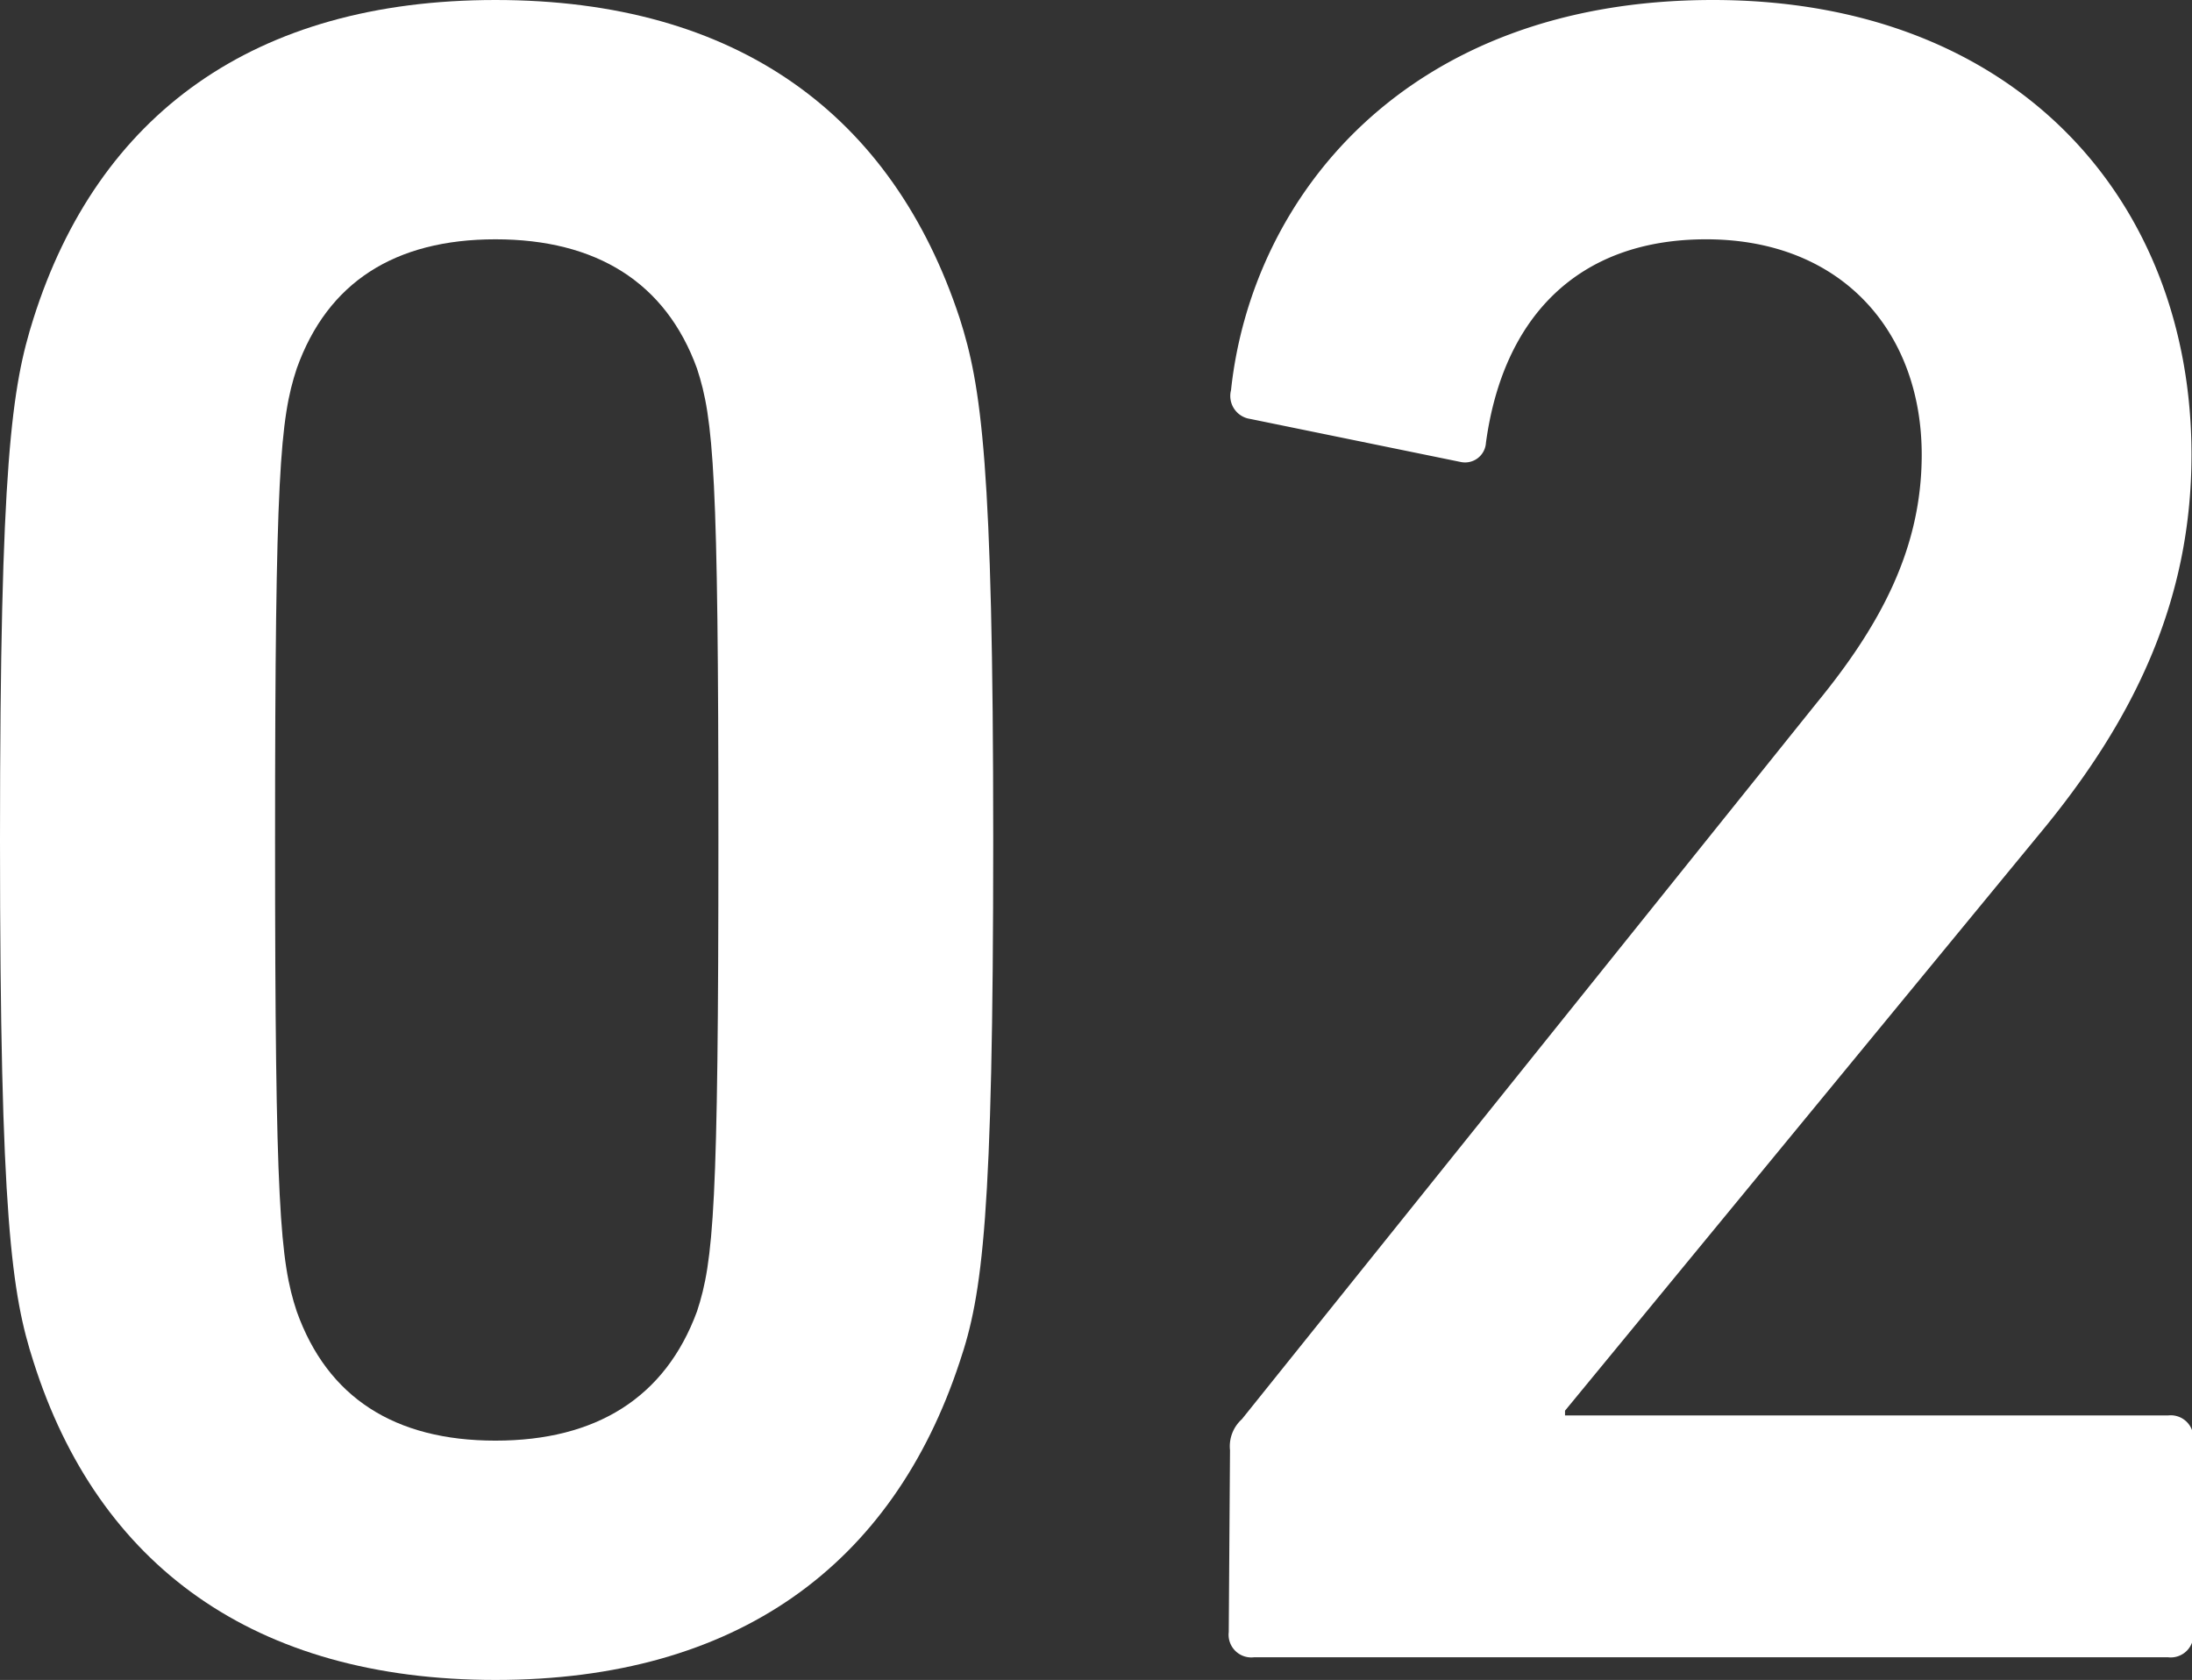
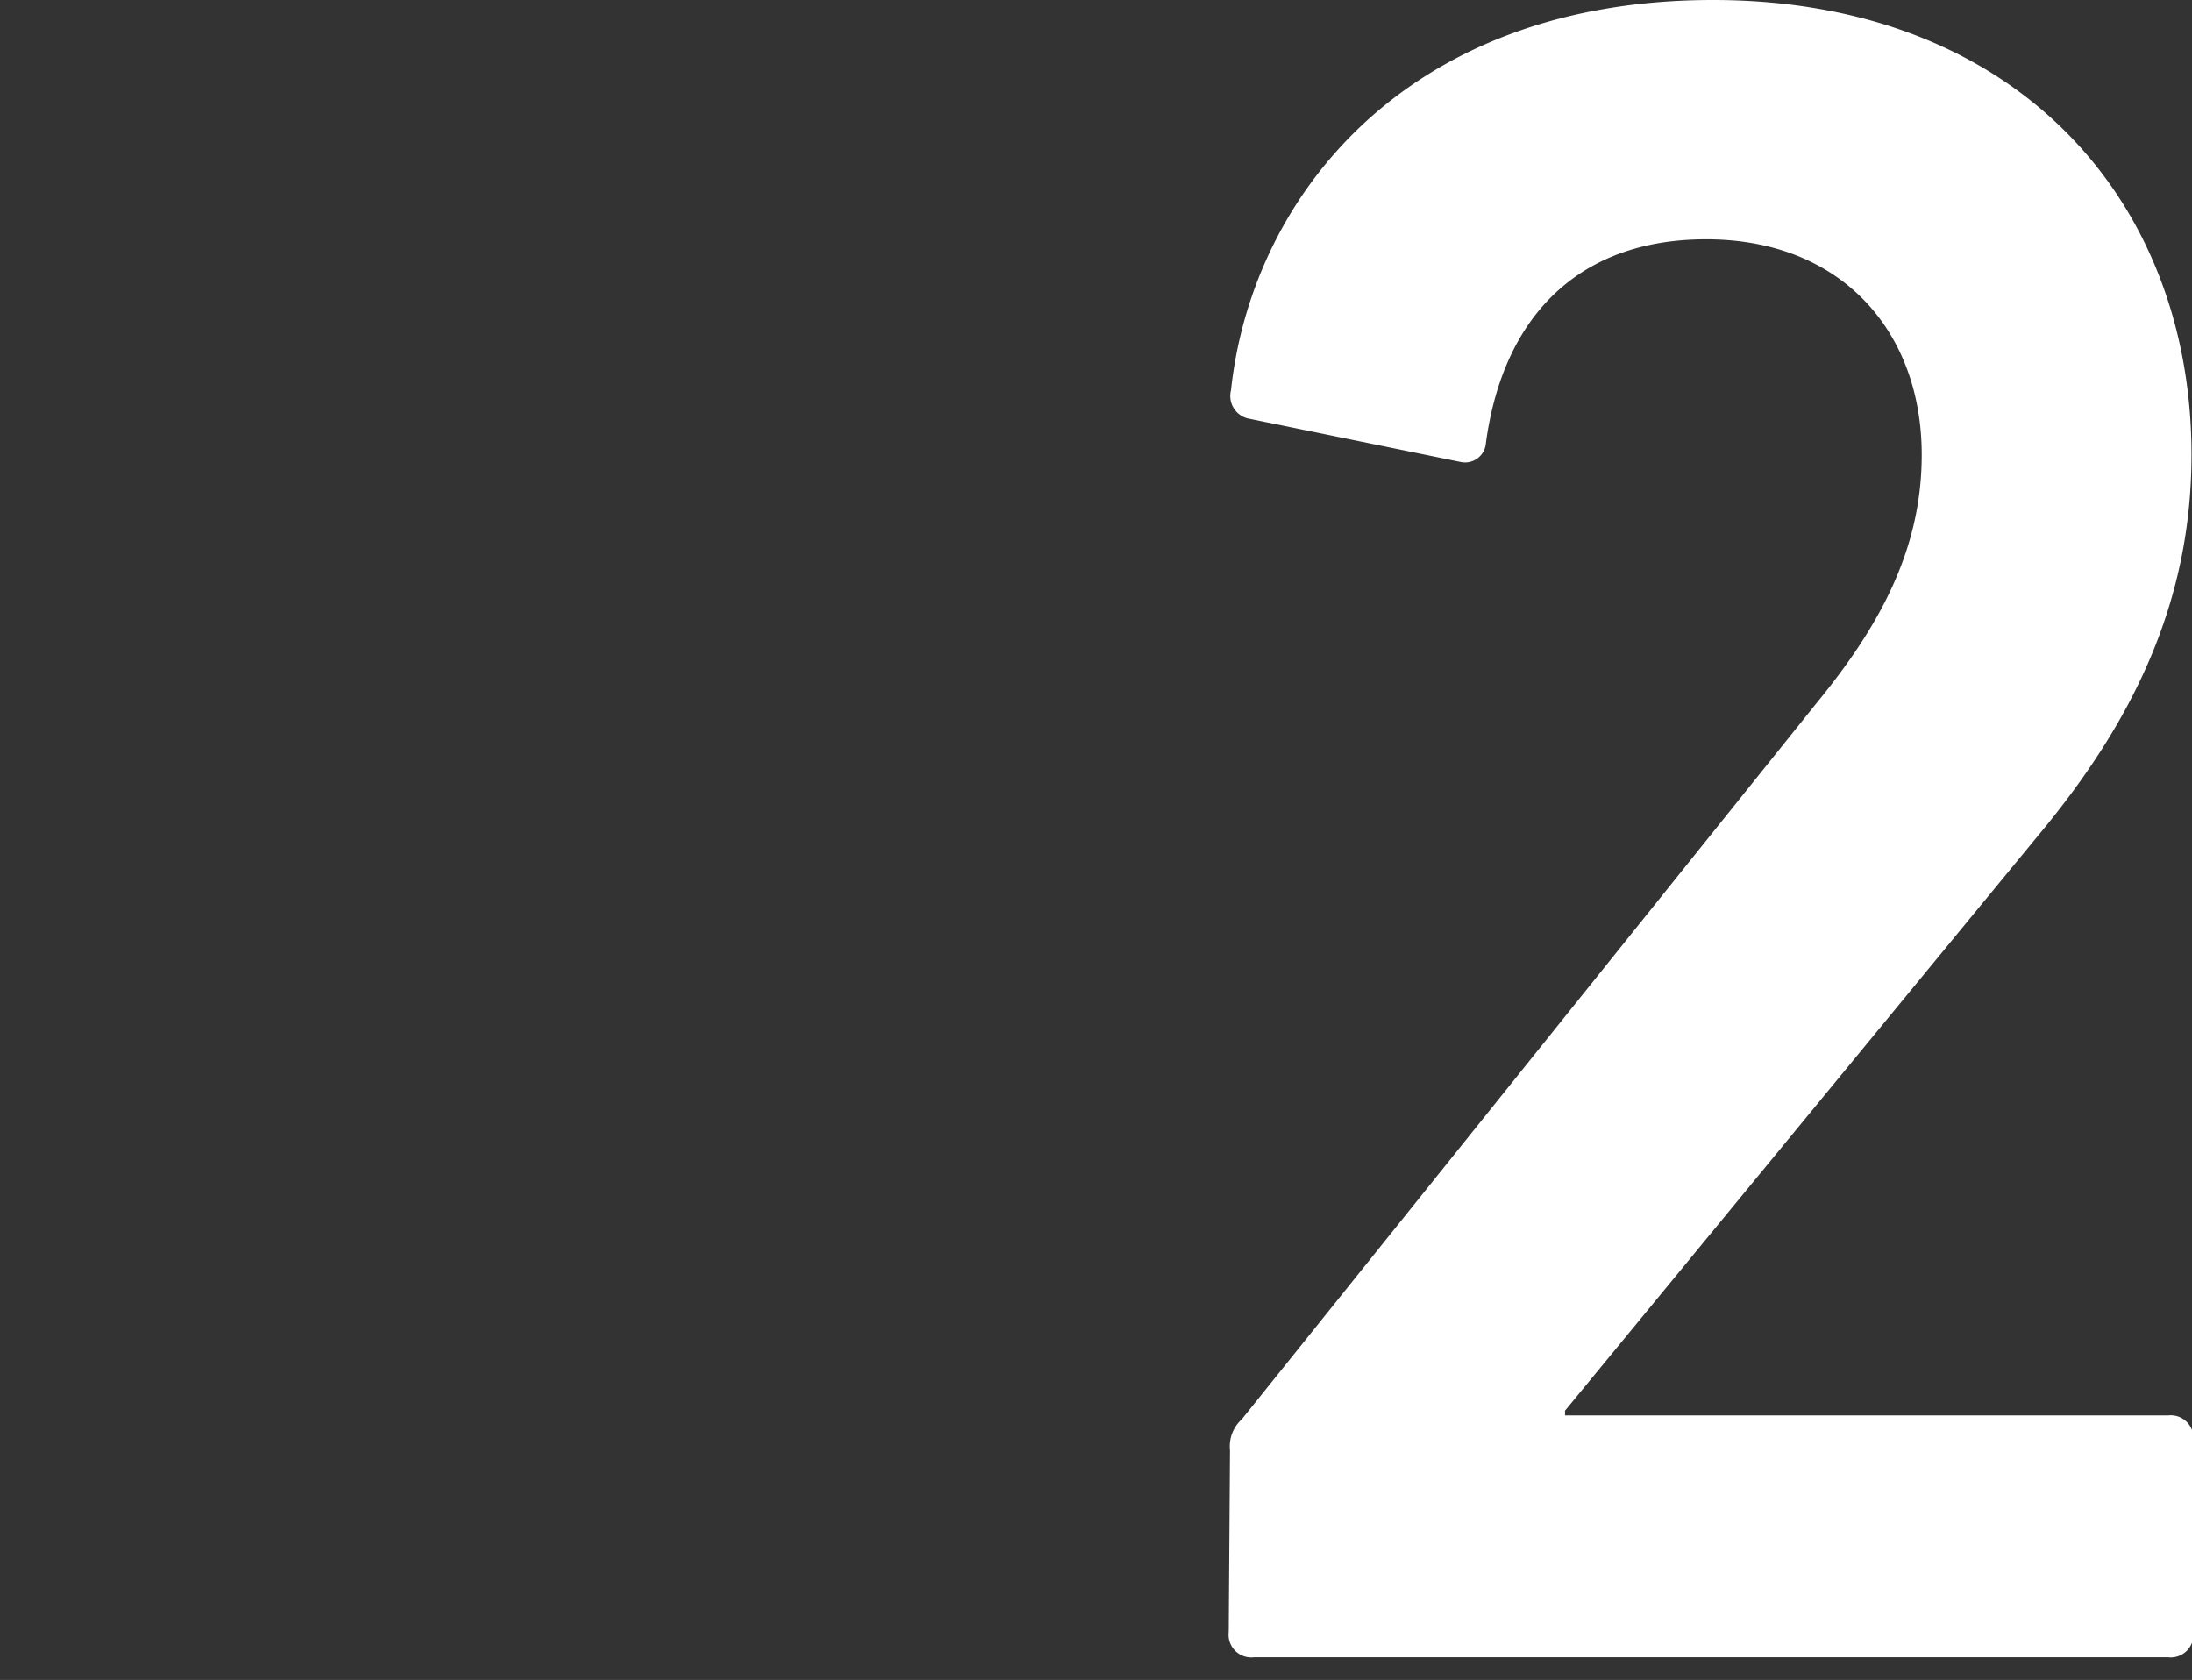
<svg xmlns="http://www.w3.org/2000/svg" viewBox="0 0 87.02 66.69">
  <rect x="0" y="0" width="87.02" height="66.69" fill="#333333" stroke="none" />
  <defs>
    <style>.cls-1{fill:#fff;}</style>
  </defs>
  <g id="レイヤー_2" data-name="レイヤー 2">
    <g id="レイヤー_1-2" data-name="レイヤー 1">
-       <path class="cls-1" d="M0,33.35c0-15,.47-18,1.33-20.71C3.89,4.56,10.07,0,19.67,0S35.44,4.56,38.1,12.64c.85,2.66,1.33,5.7,1.33,20.71S39,51.4,38.1,54.06c-2.66,8.07-8.84,12.63-18.43,12.63S3.89,62.13,1.33,54.06C.47,51.4,0,48.36,0,33.35ZM19.67,57.19c4,0,6.74-1.71,8-5.13.66-2,.85-4.18.85-18.71s-.19-16.72-.85-18.72c-1.24-3.42-4-5.13-8-5.13S13,11.21,11.78,14.63c-.66,2-.86,4.18-.86,18.72s.2,16.72.86,18.71C13,55.48,15.67,57.19,19.67,57.19Z" />
      <path class="cls-1" d="M48.83,57.57a1.45,1.45,0,0,1,.47-1.23L72.1,27.93c2.57-3.13,4.19-6.17,4.19-9.88,0-4.84-3.14-8.55-8.56-8.55-5.13,0-8.07,3.14-8.74,8.08a.83.83,0,0,1-1,.76l-8.36-1.71a.92.92,0,0,1-.76-1.14C49.68,7.89,55.76,0,68,0,80.08,0,87,8,87,18.05c0,5.8-2.28,10.55-6.08,15.11L62.13,56v.19H86.07a.9.9,0,0,1,1,1v7.6a.9.9,0,0,1-1,1H49.78a.9.9,0,0,1-1-1Z" />
    </g>
  </g>
</svg>